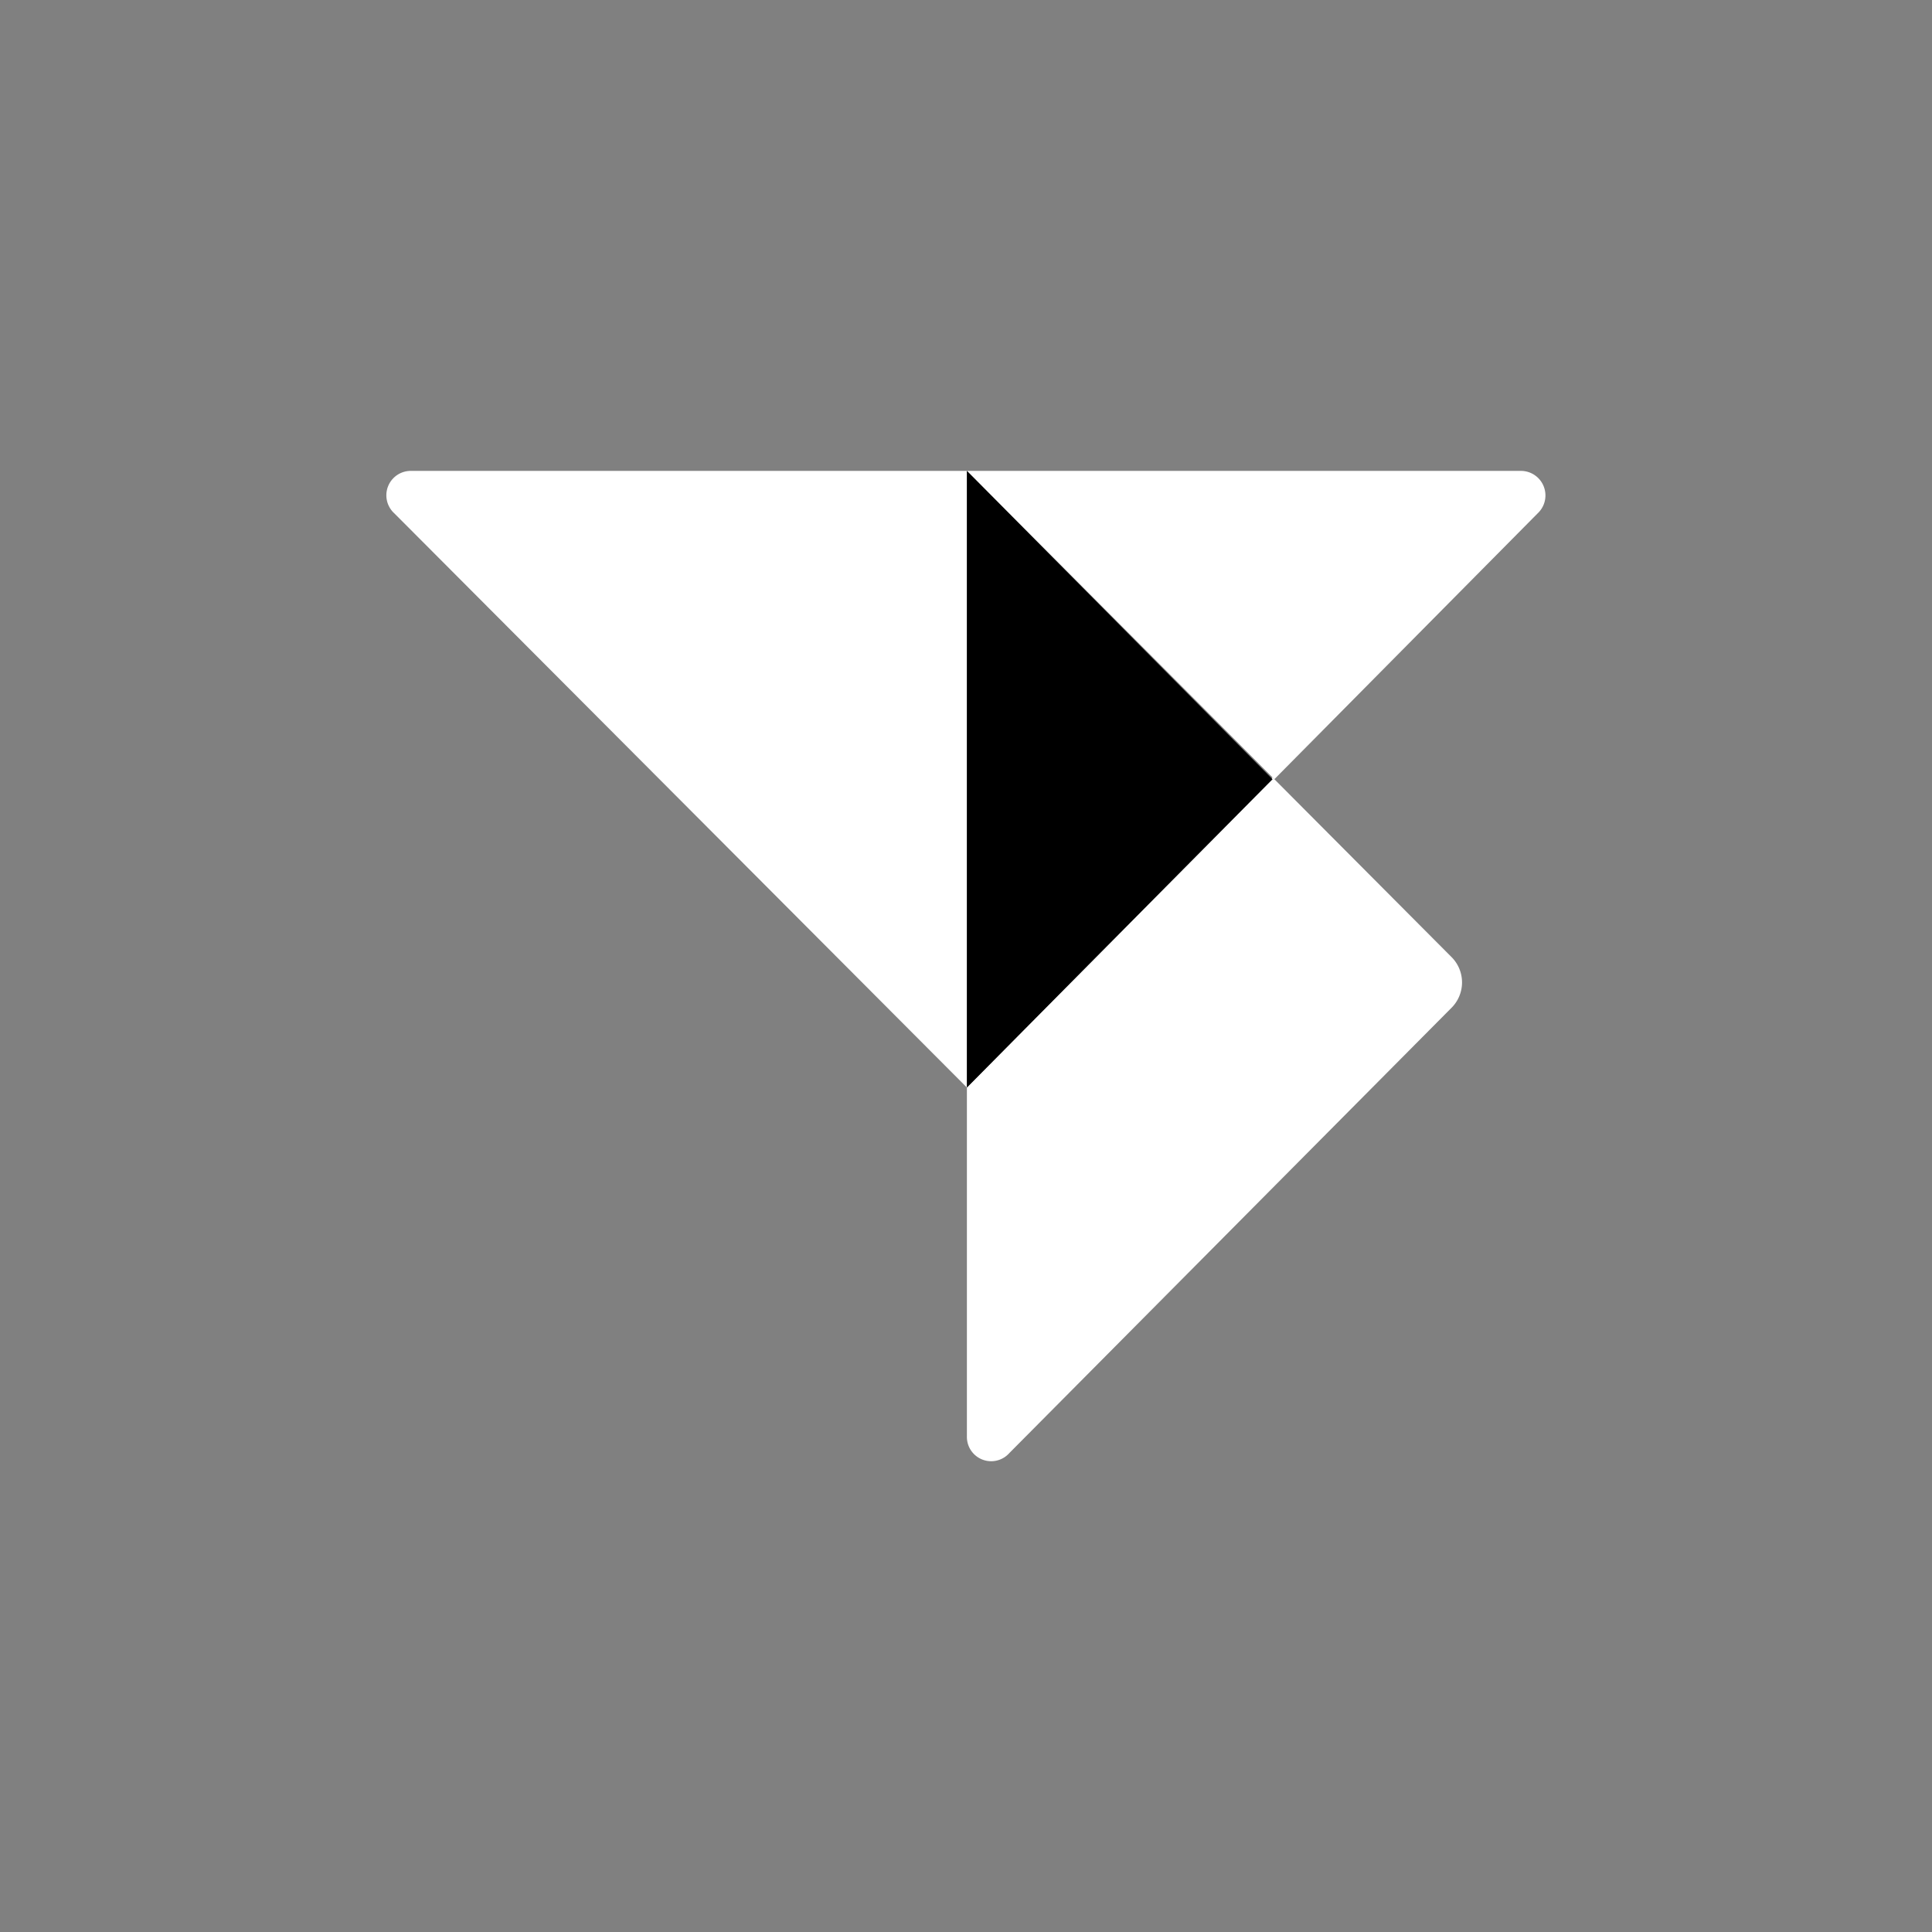
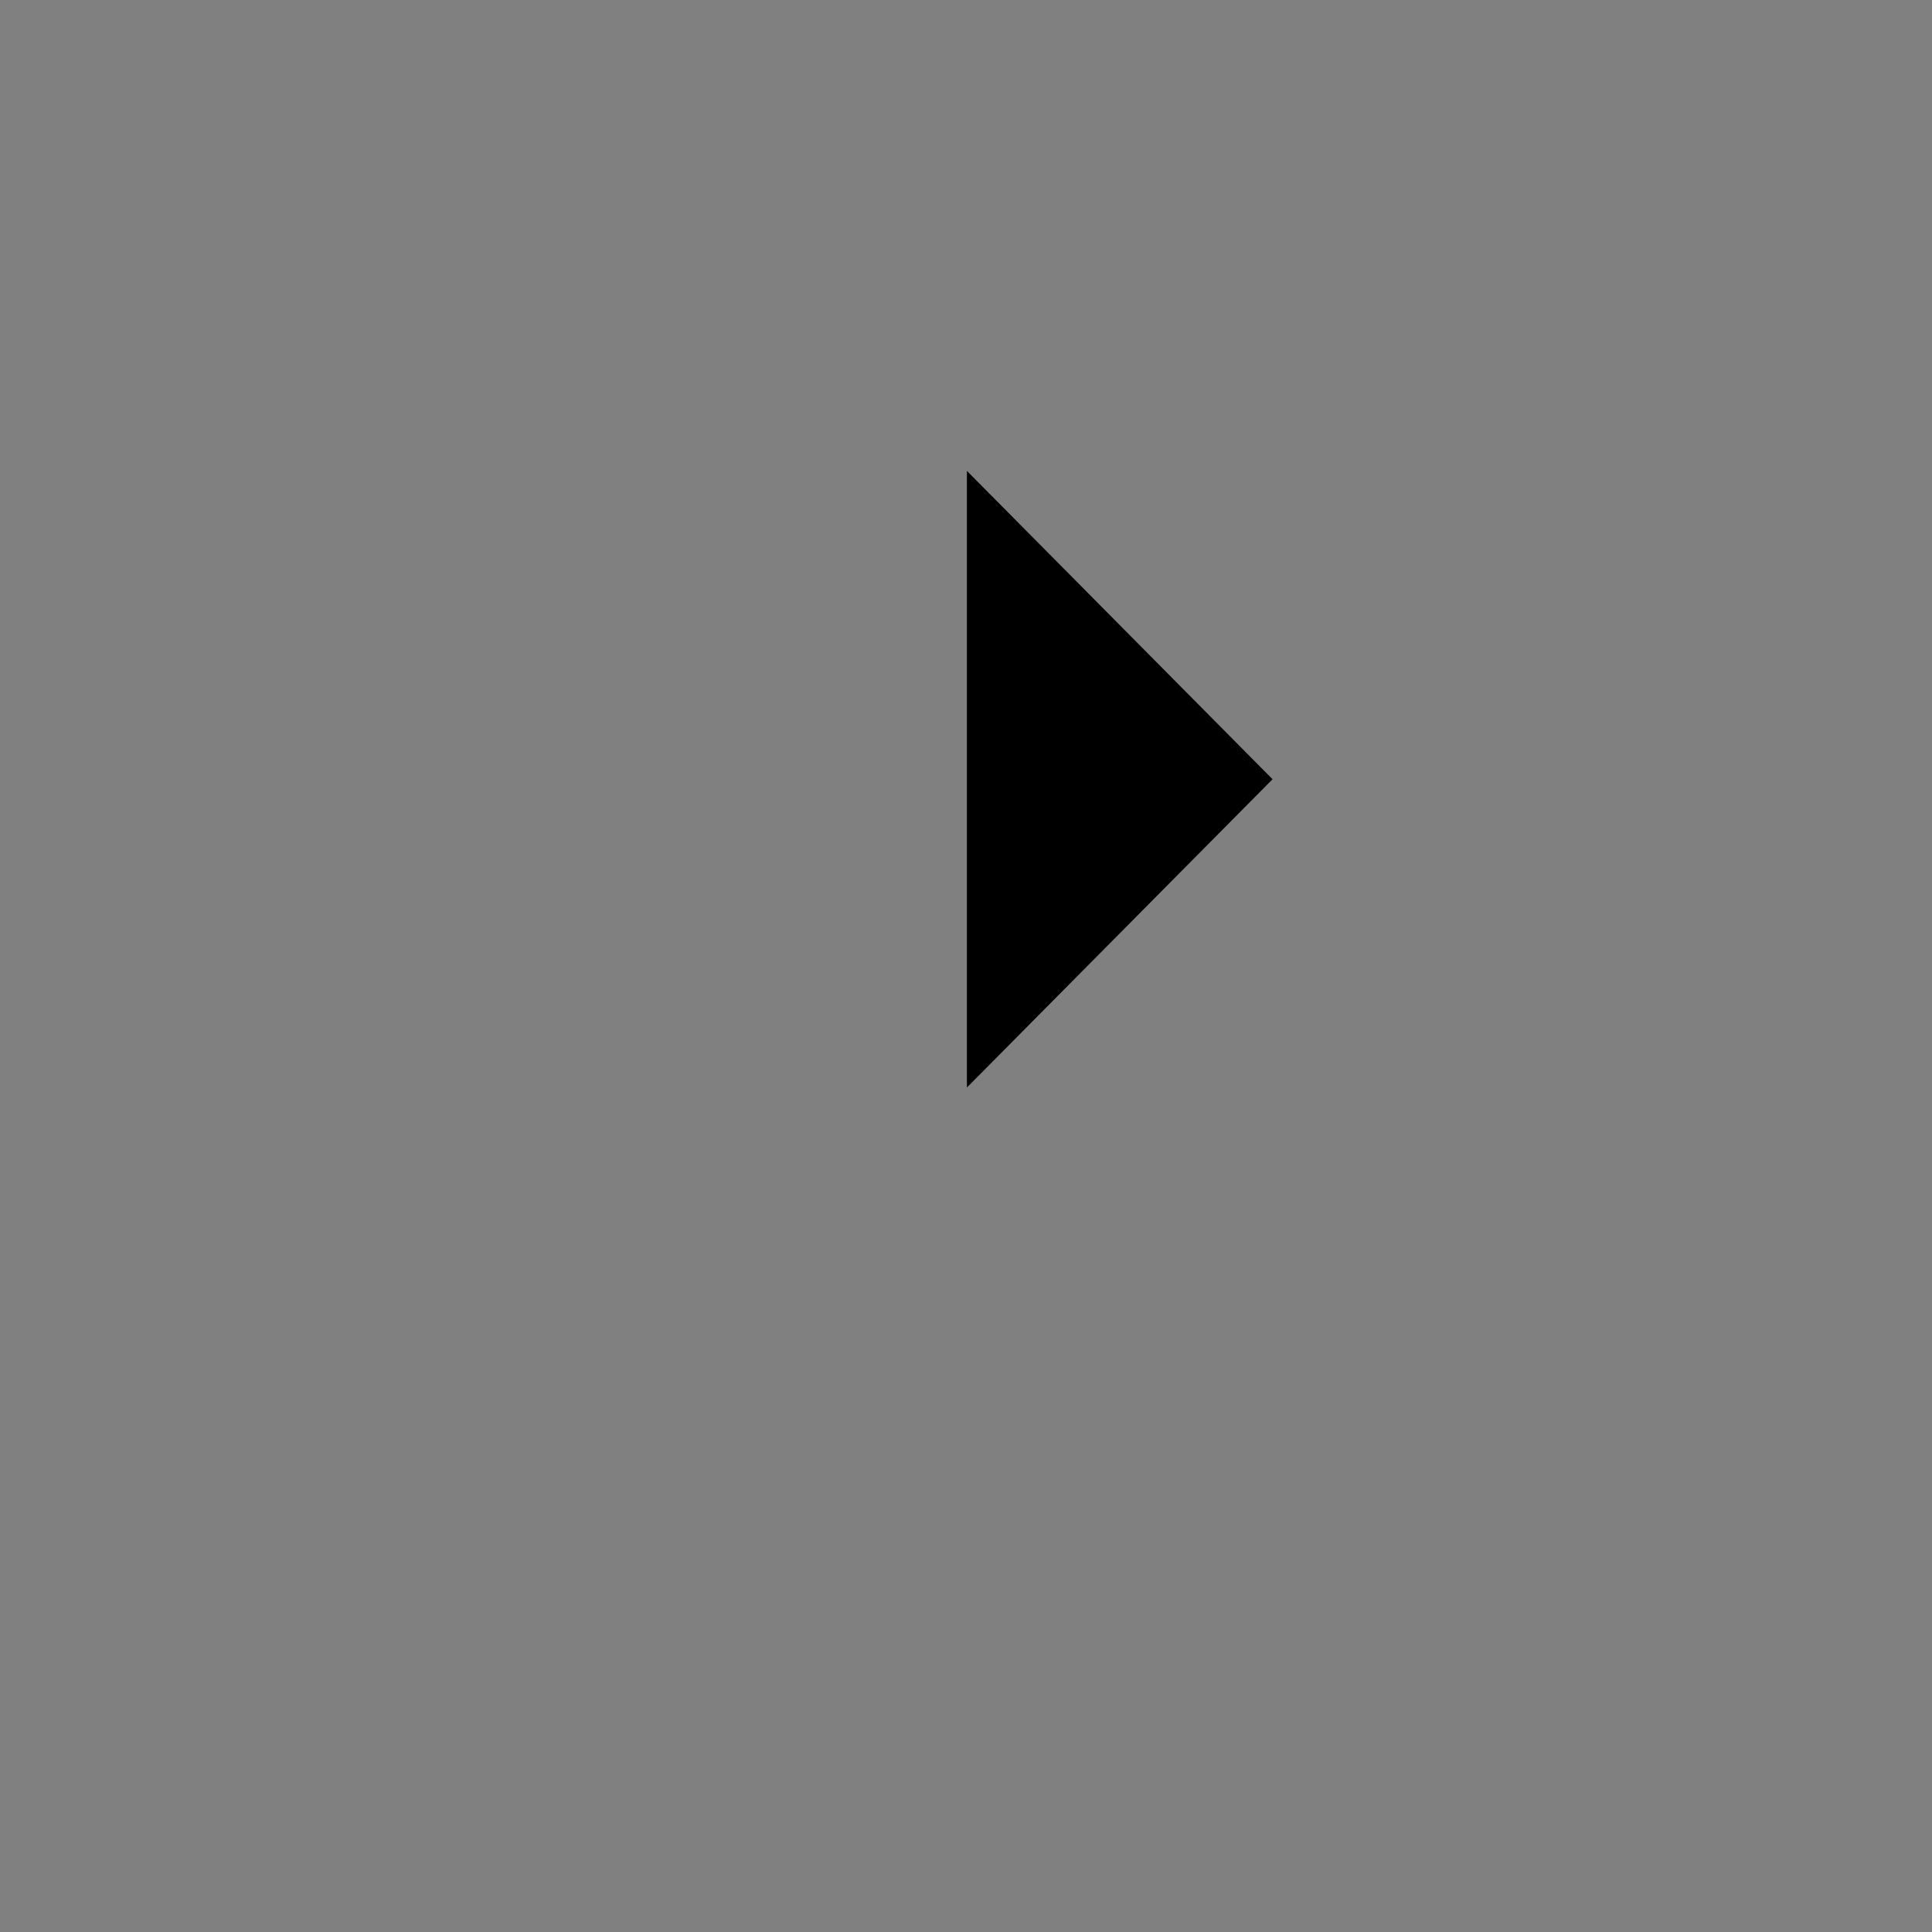
<svg xmlns="http://www.w3.org/2000/svg" id="Layer_1" data-name="Layer 1" viewBox="0 0 300 300">
  <rect x="0" y="0" width="300" height="300" fill="#808080" stroke="none" />
-   <path id="Vector_12" data-name="Vector 12" d="M150.14,168.87v54.19a3.77,3.77,0,0,0,6.58,2.58l68.61-69.09a5.57,5.57,0,0,0,0-8L197.6,120.71Z" fill="#fff" />
-   <path id="Vector_13" data-name="Vector 13" d="M236.19,73.12H150.14L197.88,121l40.88-41.28A3.81,3.81,0,0,0,236.19,73.12Z" fill="#fff" />
-   <path id="Vector_14" data-name="Vector 14" d="M150.14,168.87V73.12H63.81a3.79,3.79,0,0,0-2.57,6.6Z" fill="#fff" />
  <path id="Vector_15" data-name="Vector 15" d="M197.6,121,150.14,73.12v95.75Z" />
</svg>